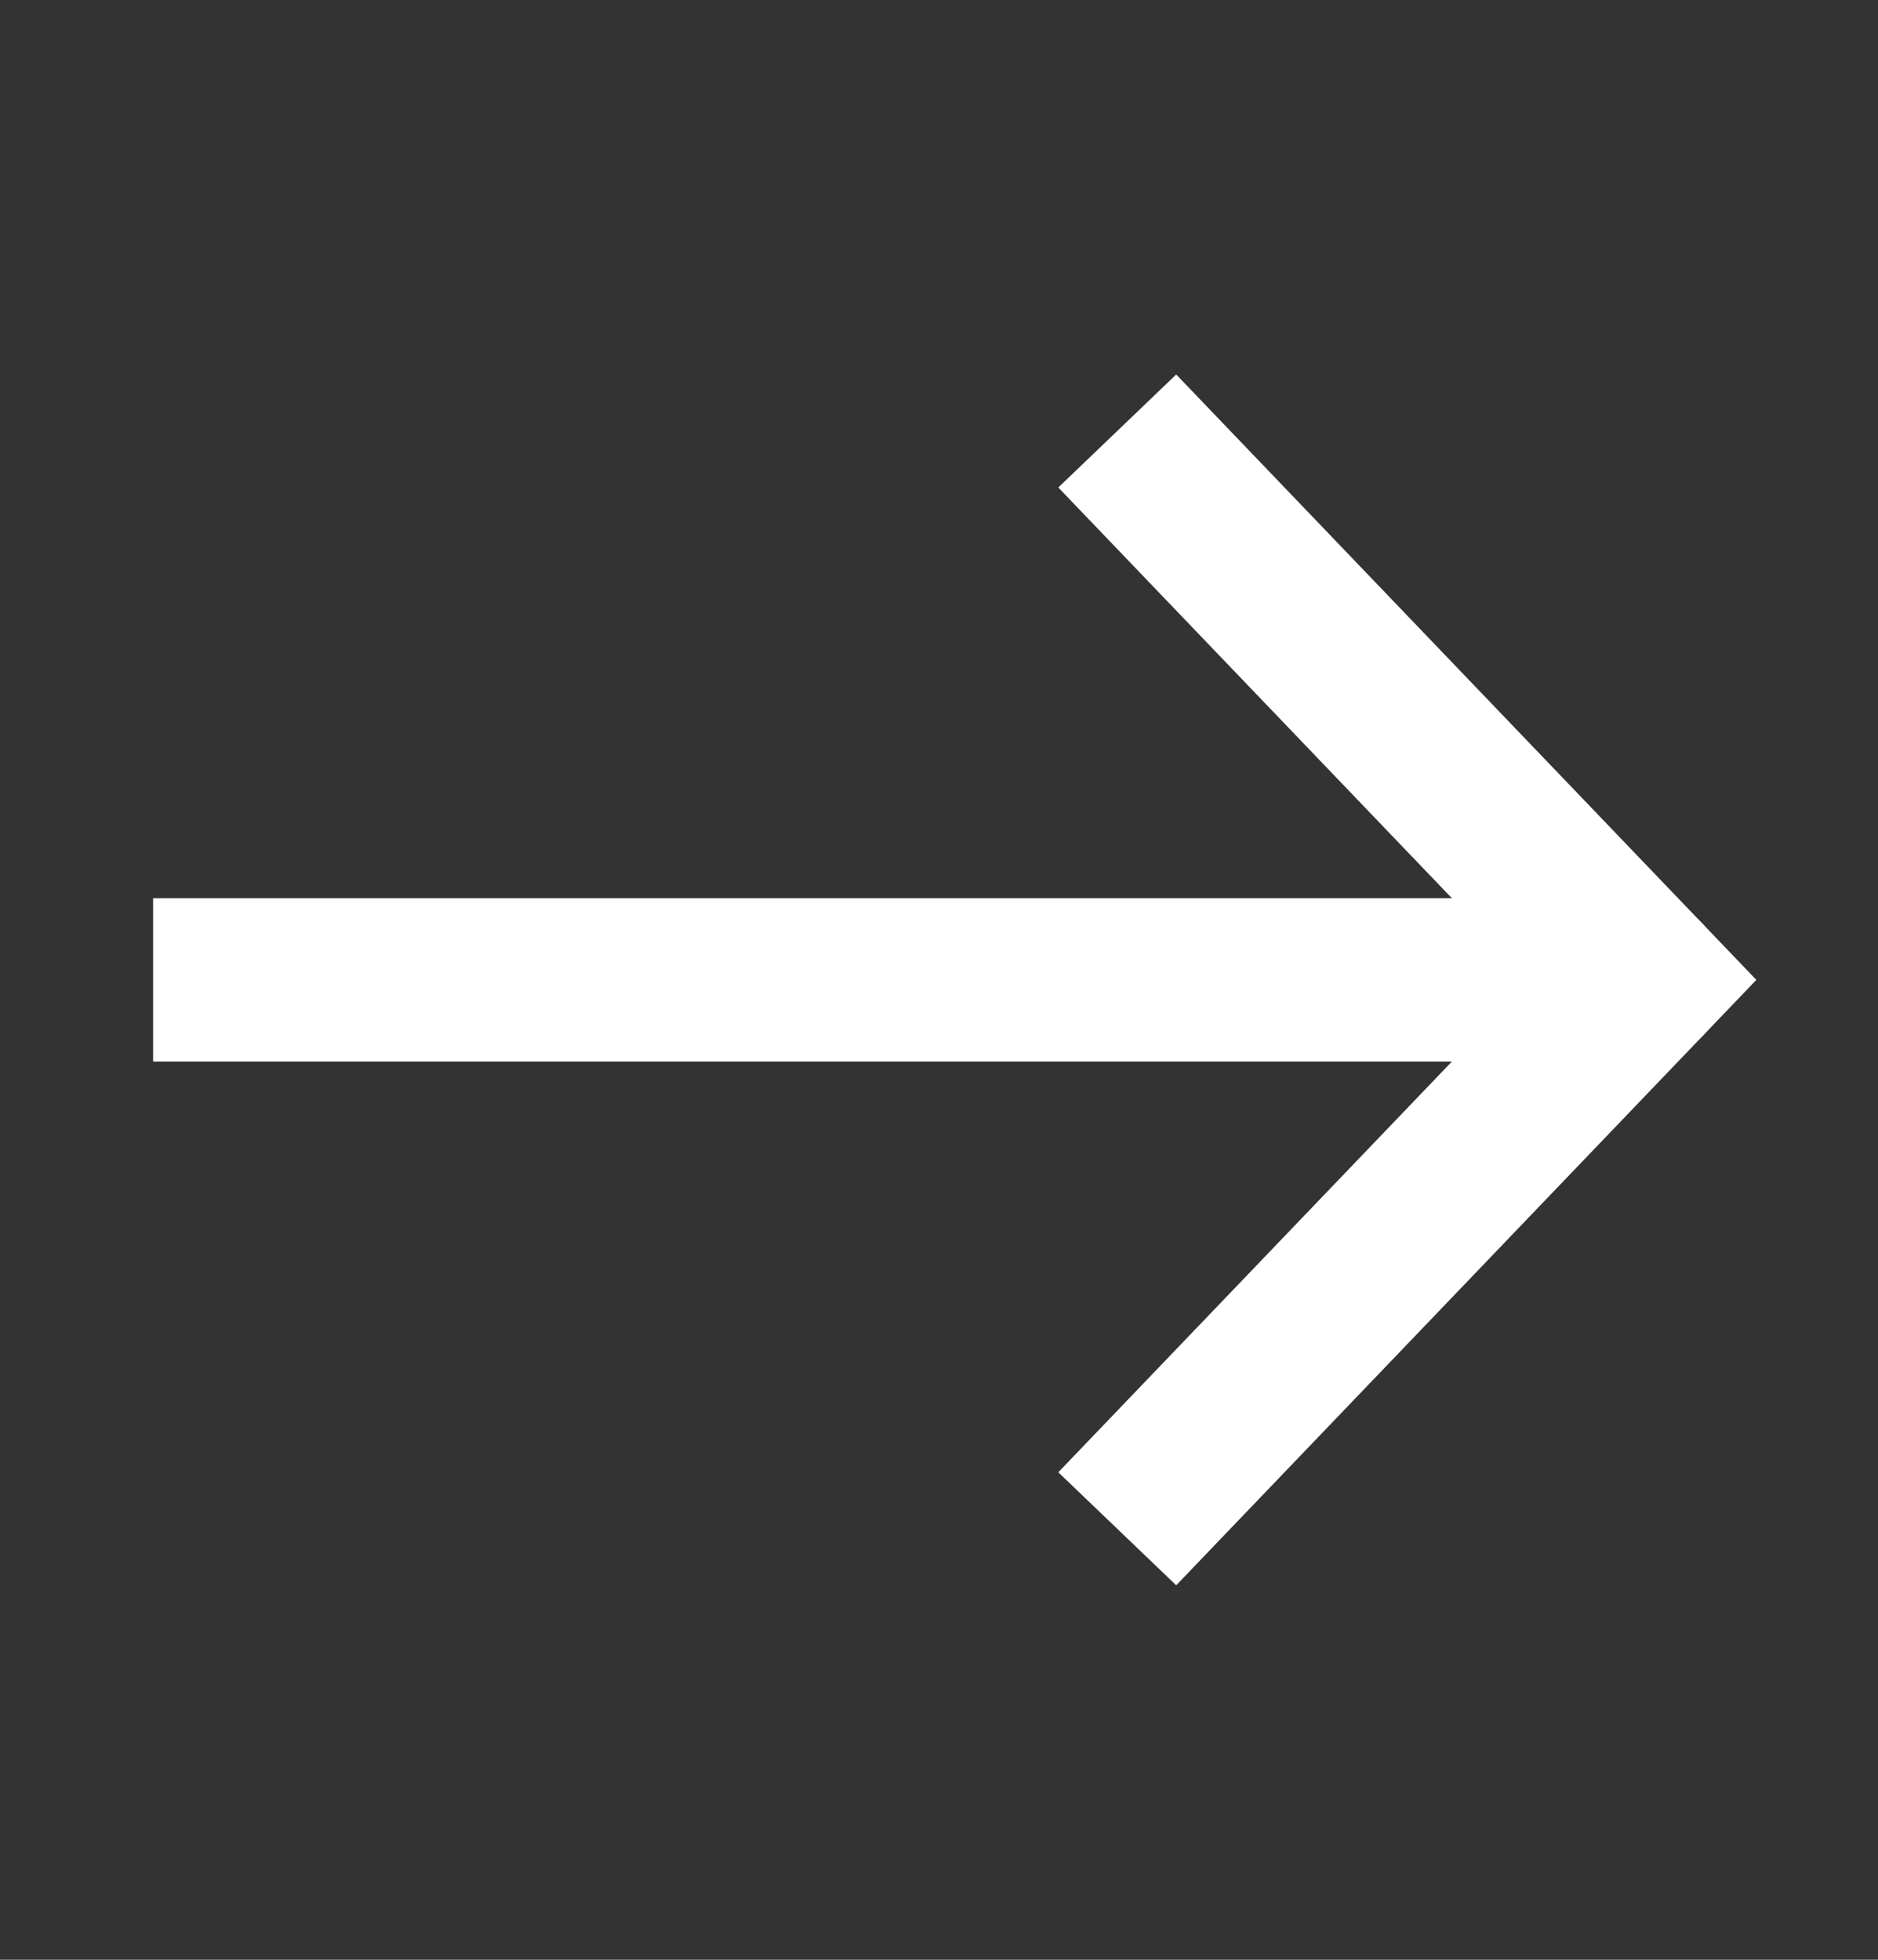
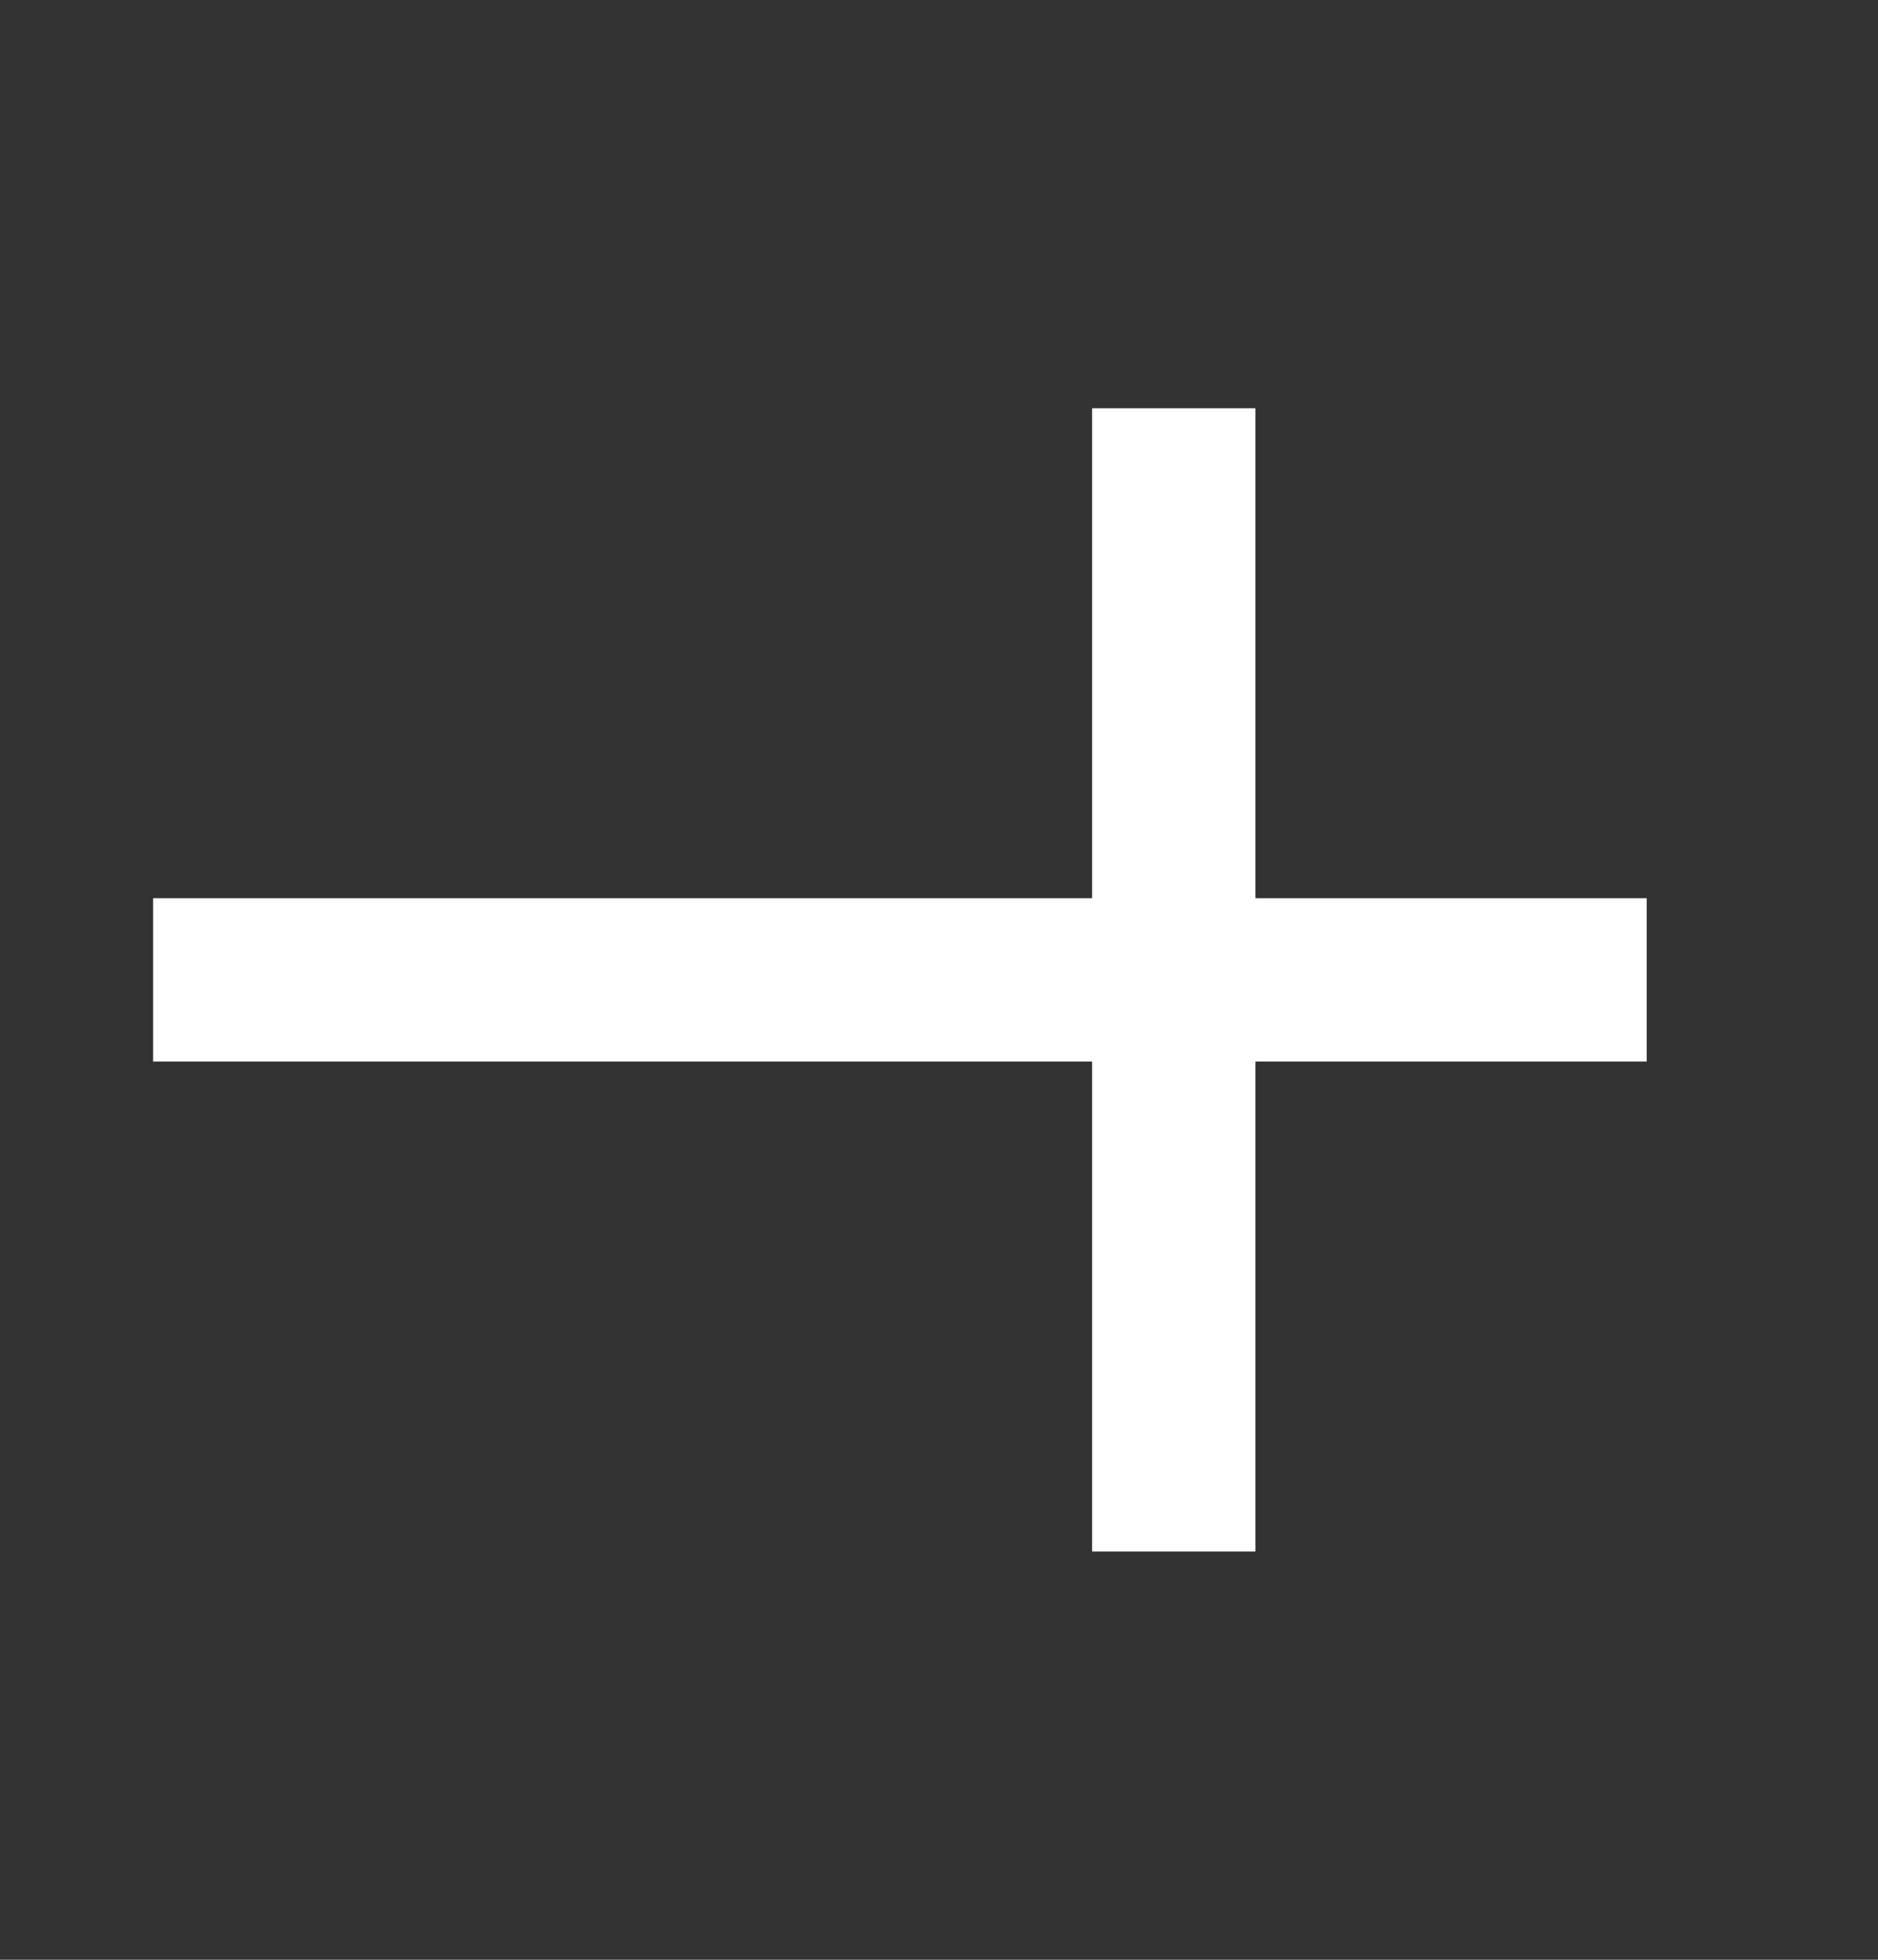
<svg xmlns="http://www.w3.org/2000/svg" width="23" height="24" viewBox="0 0 23 24" fill="none">
  <rect x="0" y="0" width="23" height="24" fill="#333333" stroke="none" />
-   <path d="M14.375 18L20.125 12L14.375 6" stroke="white" stroke-width="2" stroke-linecap="square" />
+   <path d="M14.375 18L14.375 6" stroke="white" stroke-width="2" stroke-linecap="square" />
  <path d="M2.875 12H19.167" stroke="white" stroke-width="2" stroke-linecap="square" />
-   <path d="M20.125 12H19.167" stroke="white" stroke-width="2" stroke-linecap="round" />
</svg>